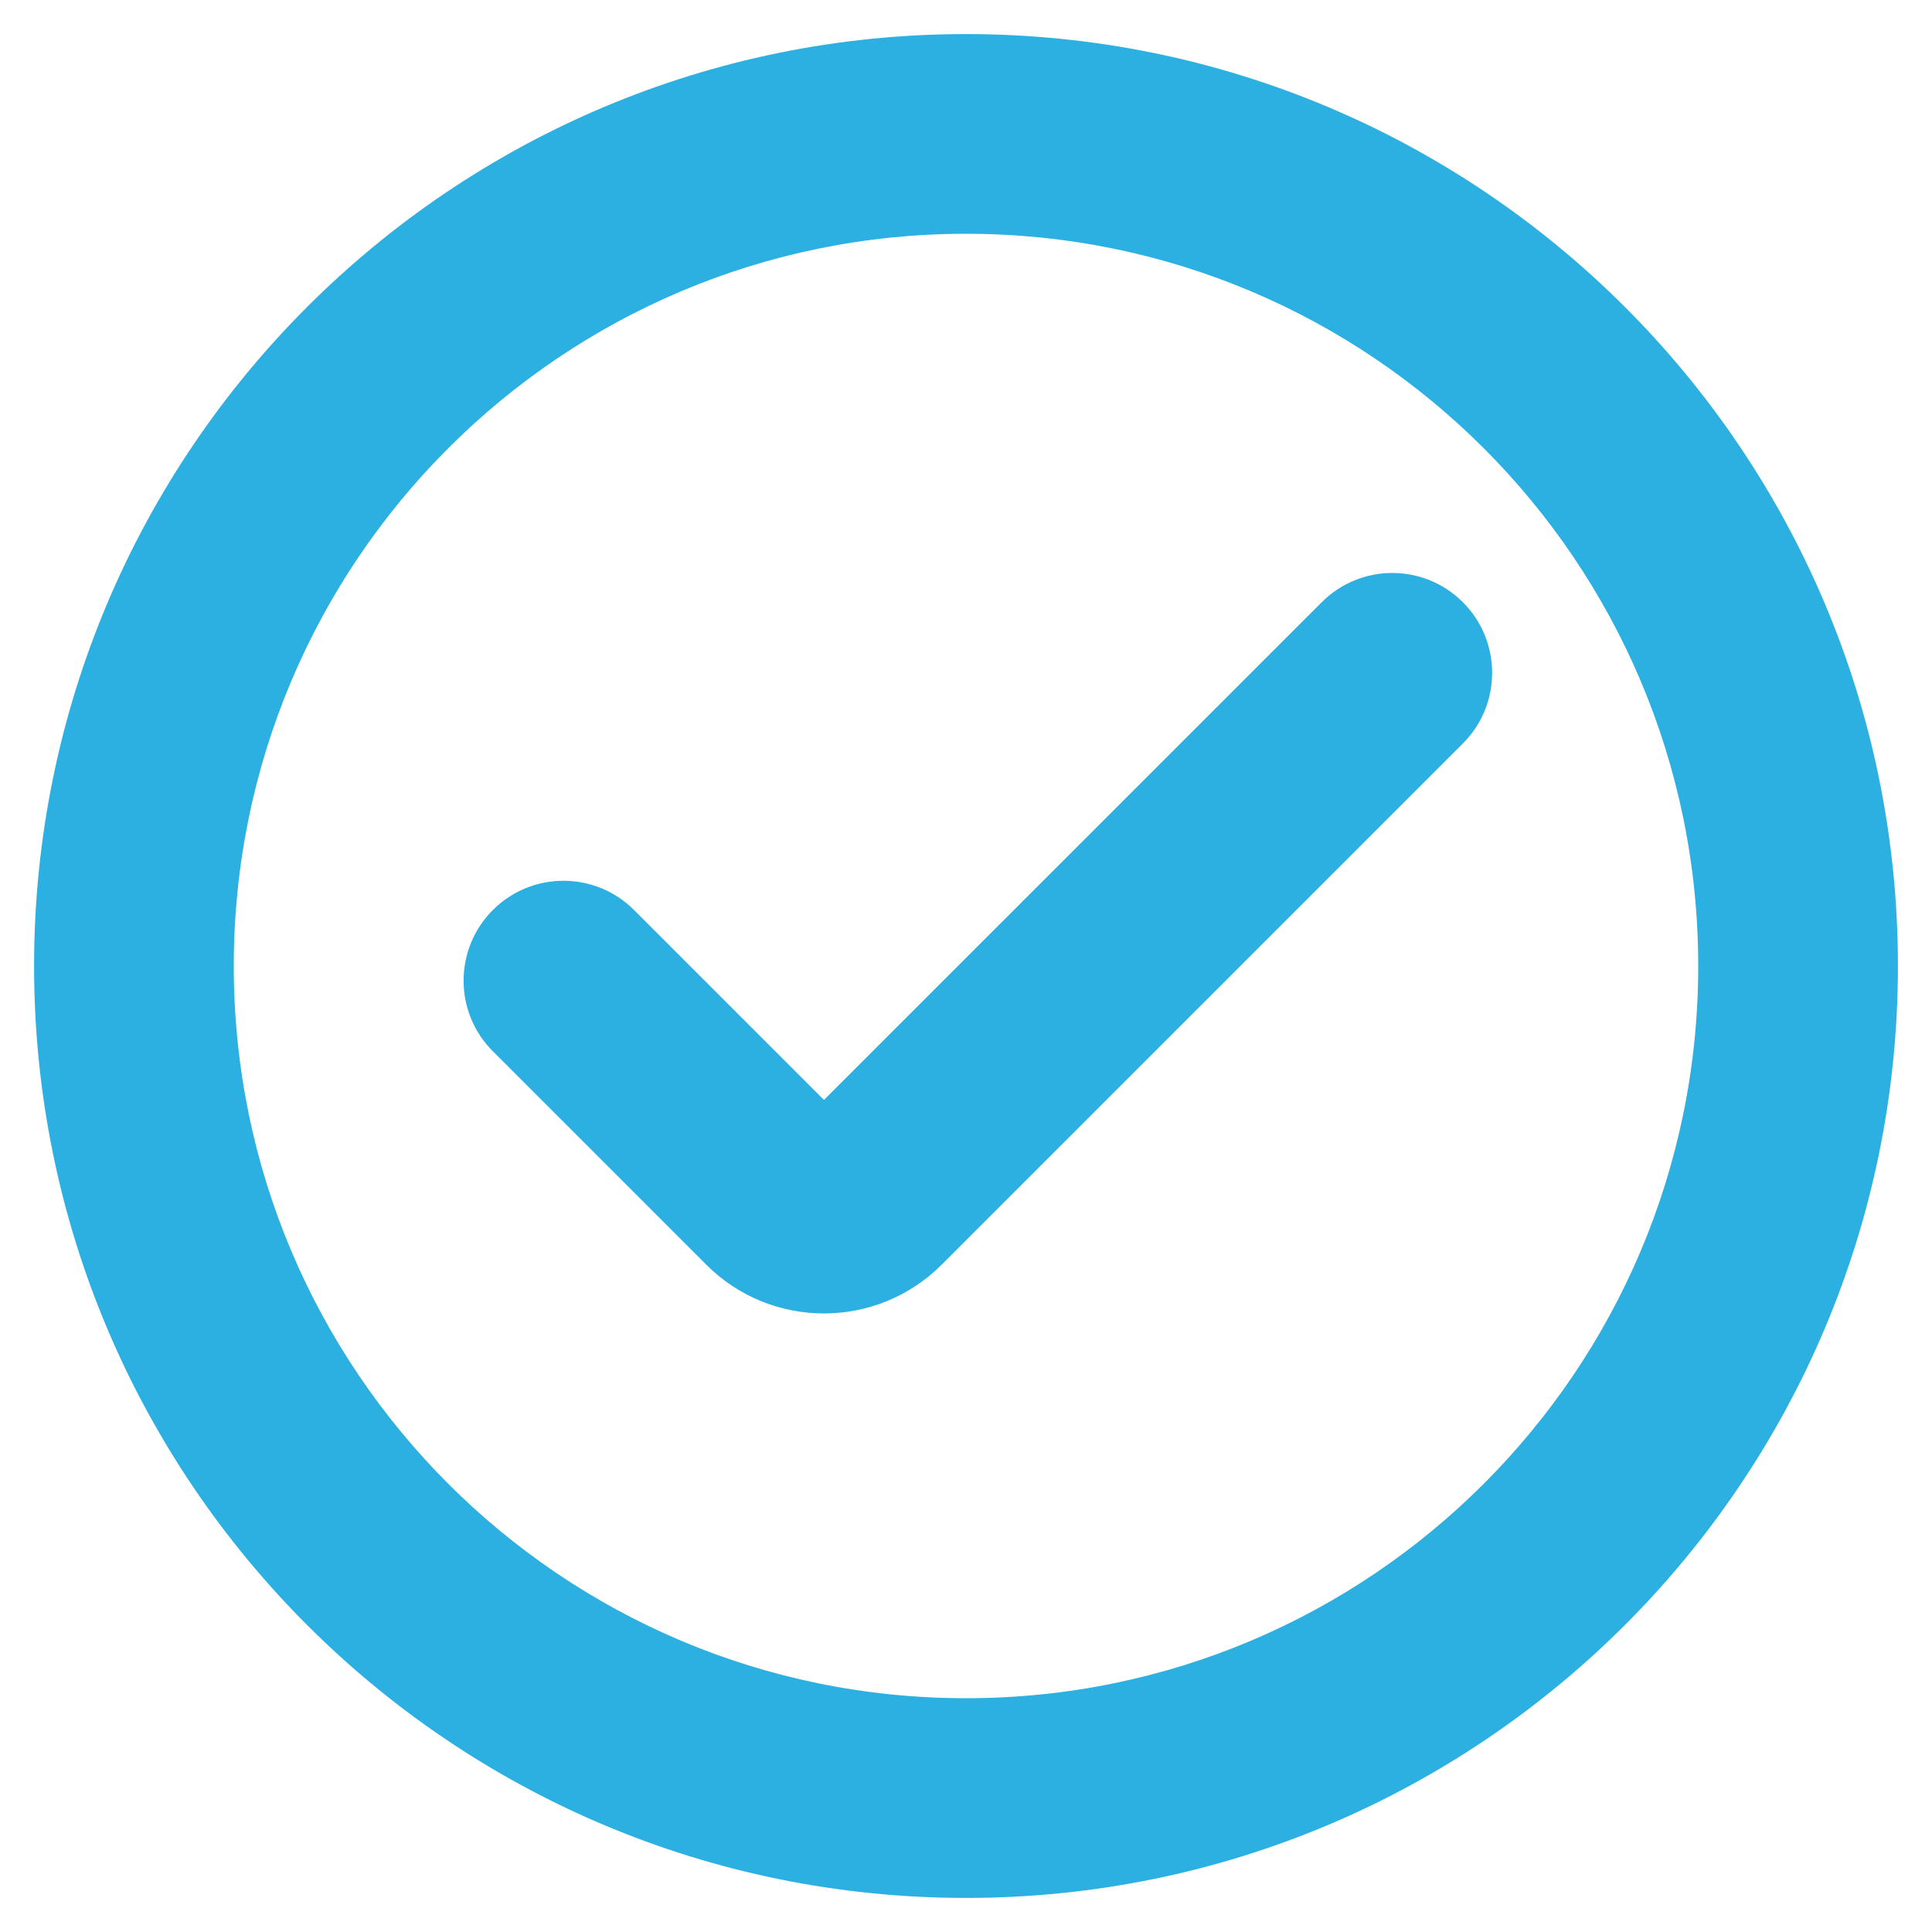
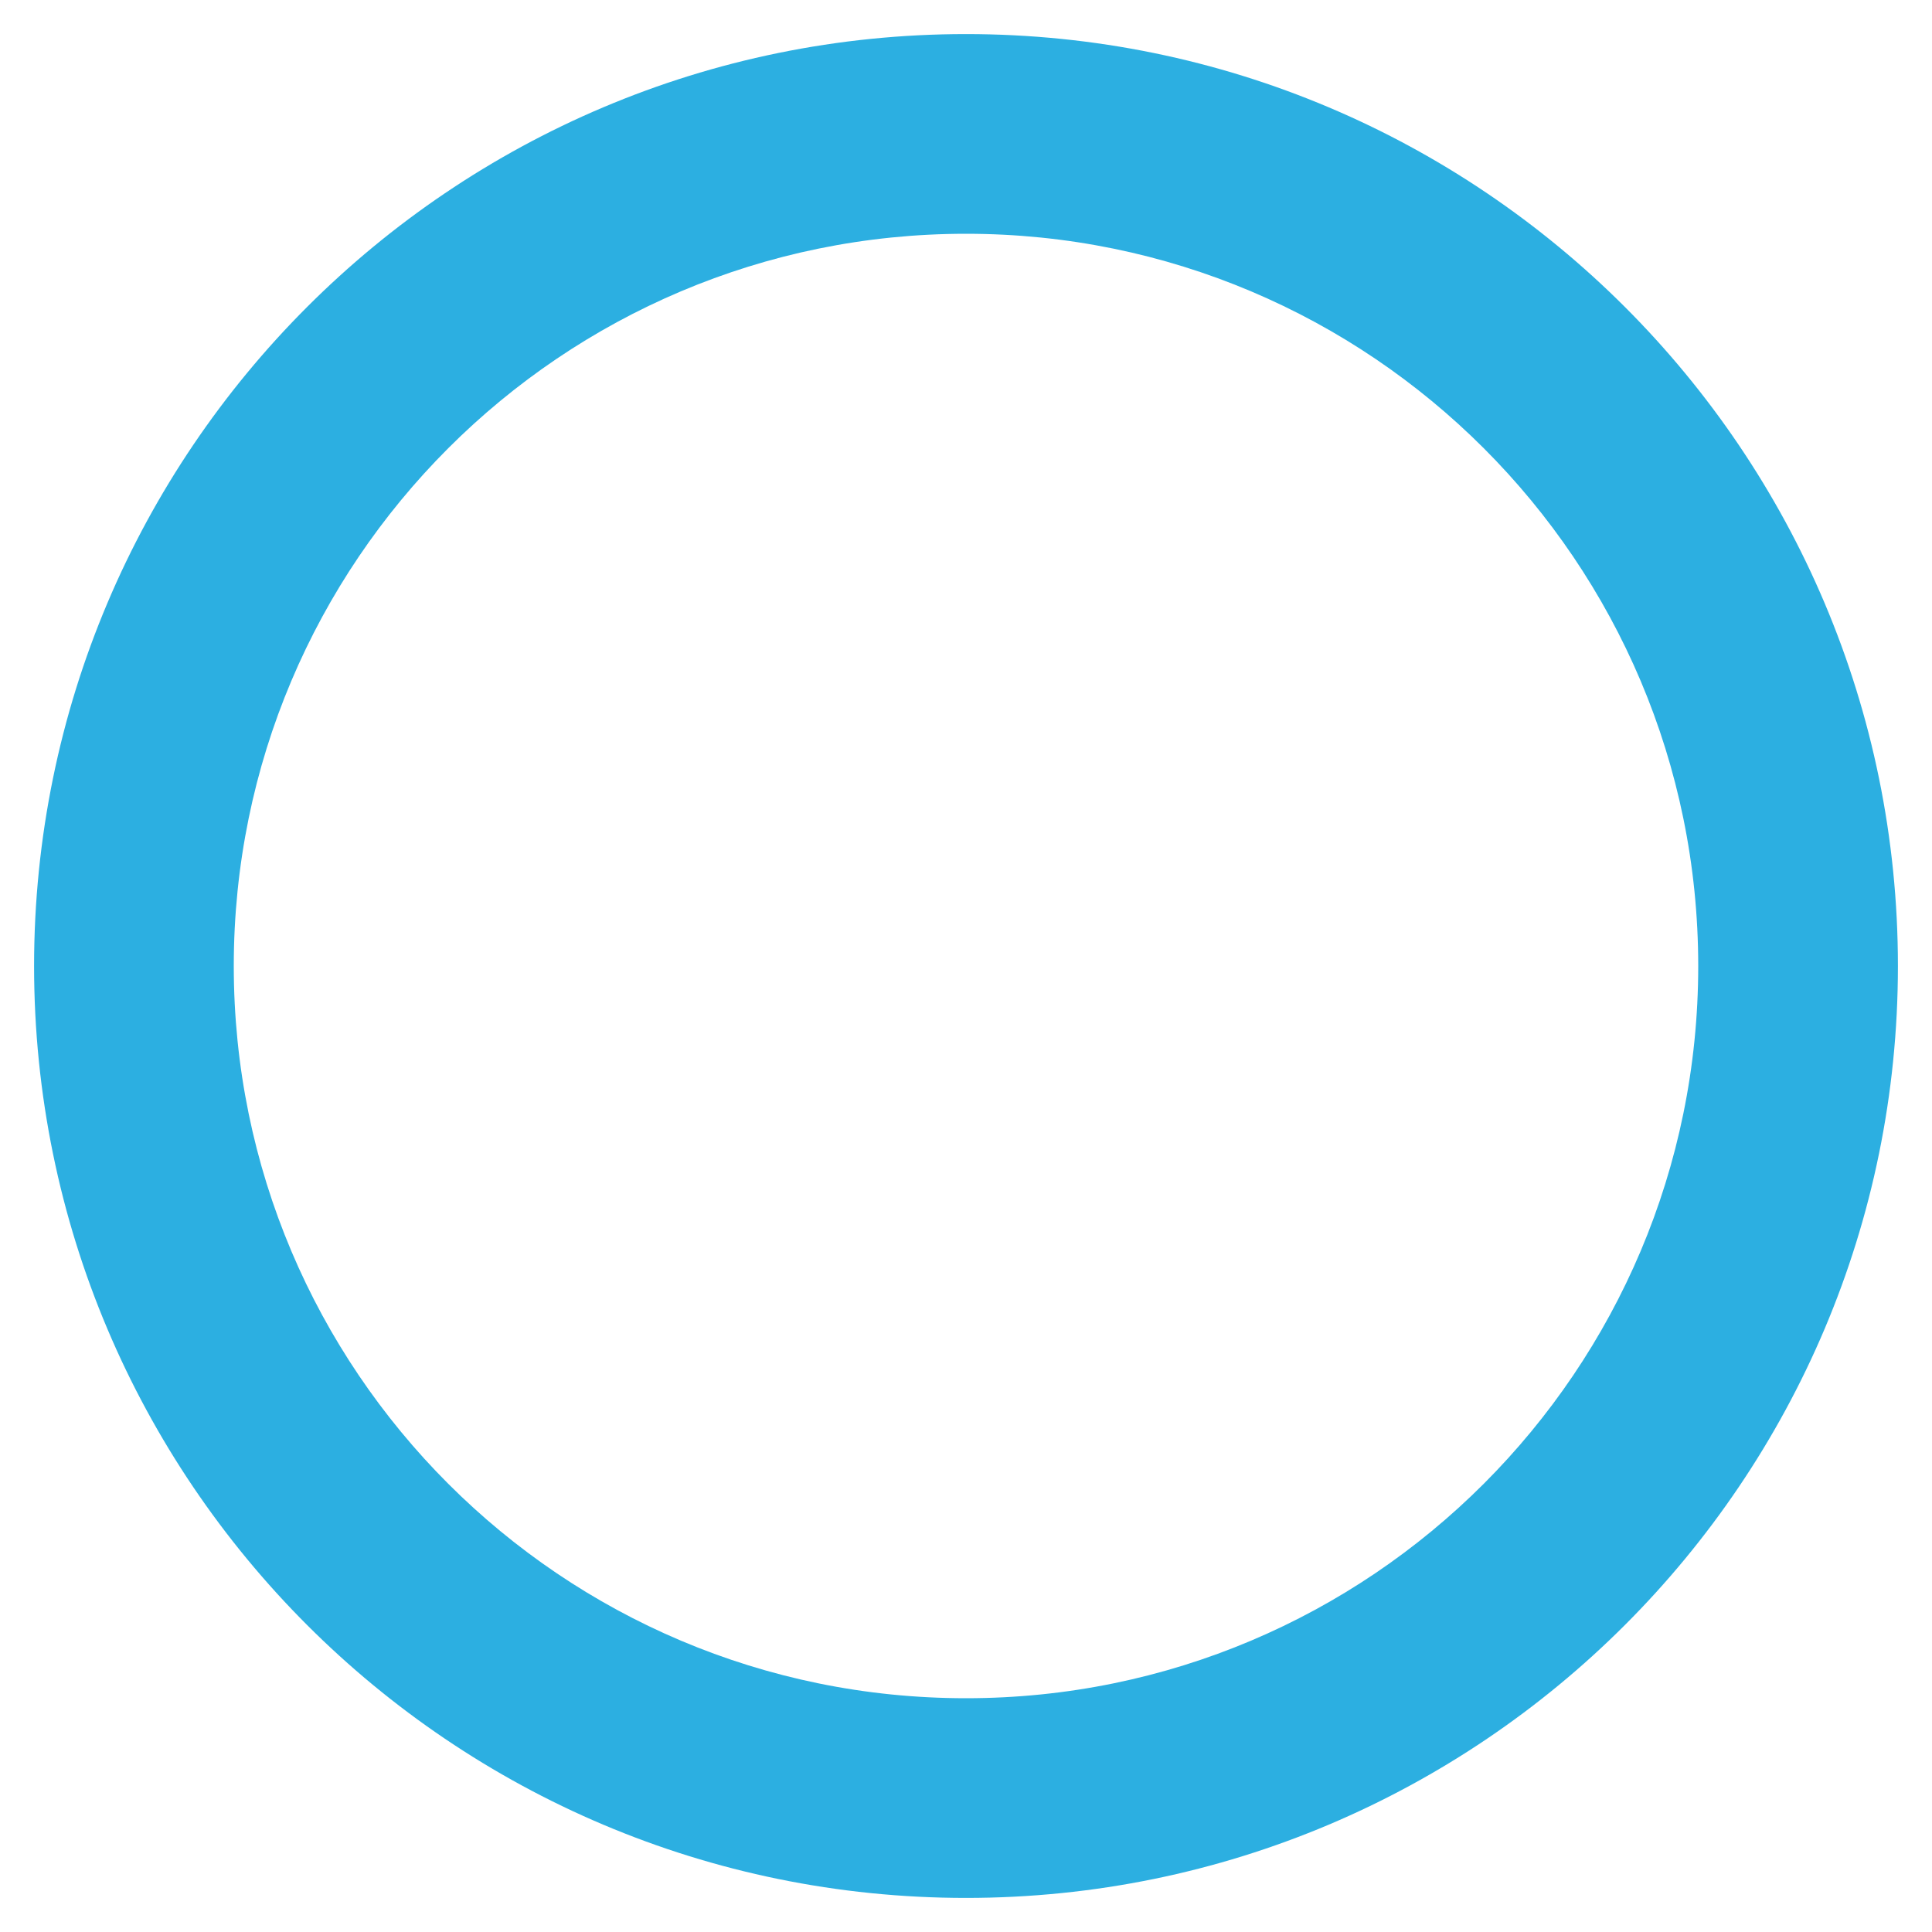
<svg xmlns="http://www.w3.org/2000/svg" width="25" height="25" viewBox="0 0 25 25" fill="none">
-   <path d="M18.93 9.62C19.434 9.116 19.434 8.297 18.93 7.793C18.425 7.288 17.607 7.288 17.103 7.793L10.662 14.233L8.205 11.776C7.7 11.271 6.882 11.271 6.377 11.776C5.873 12.281 5.873 13.099 6.377 13.603L9.139 16.365C9.98 17.206 11.344 17.206 12.185 16.365L18.93 9.62Z" fill="#2CAFE1" />
  <path fill-rule="evenodd" clip-rule="evenodd" d="M24.559 12.5C24.559 19.16 19.16 24.559 12.5 24.559C5.84 24.559 0.441 19.16 0.441 12.5C0.441 5.84 5.84 0.441 12.5 0.441C19.16 0.441 24.559 5.84 24.559 12.5ZM21.975 12.5C21.975 17.733 17.733 21.975 12.5 21.975C7.267 21.975 3.025 17.733 3.025 12.5C3.025 7.267 7.267 3.025 12.5 3.025C17.733 3.025 21.975 7.267 21.975 12.5Z" fill="#2CAFE1" />
</svg>